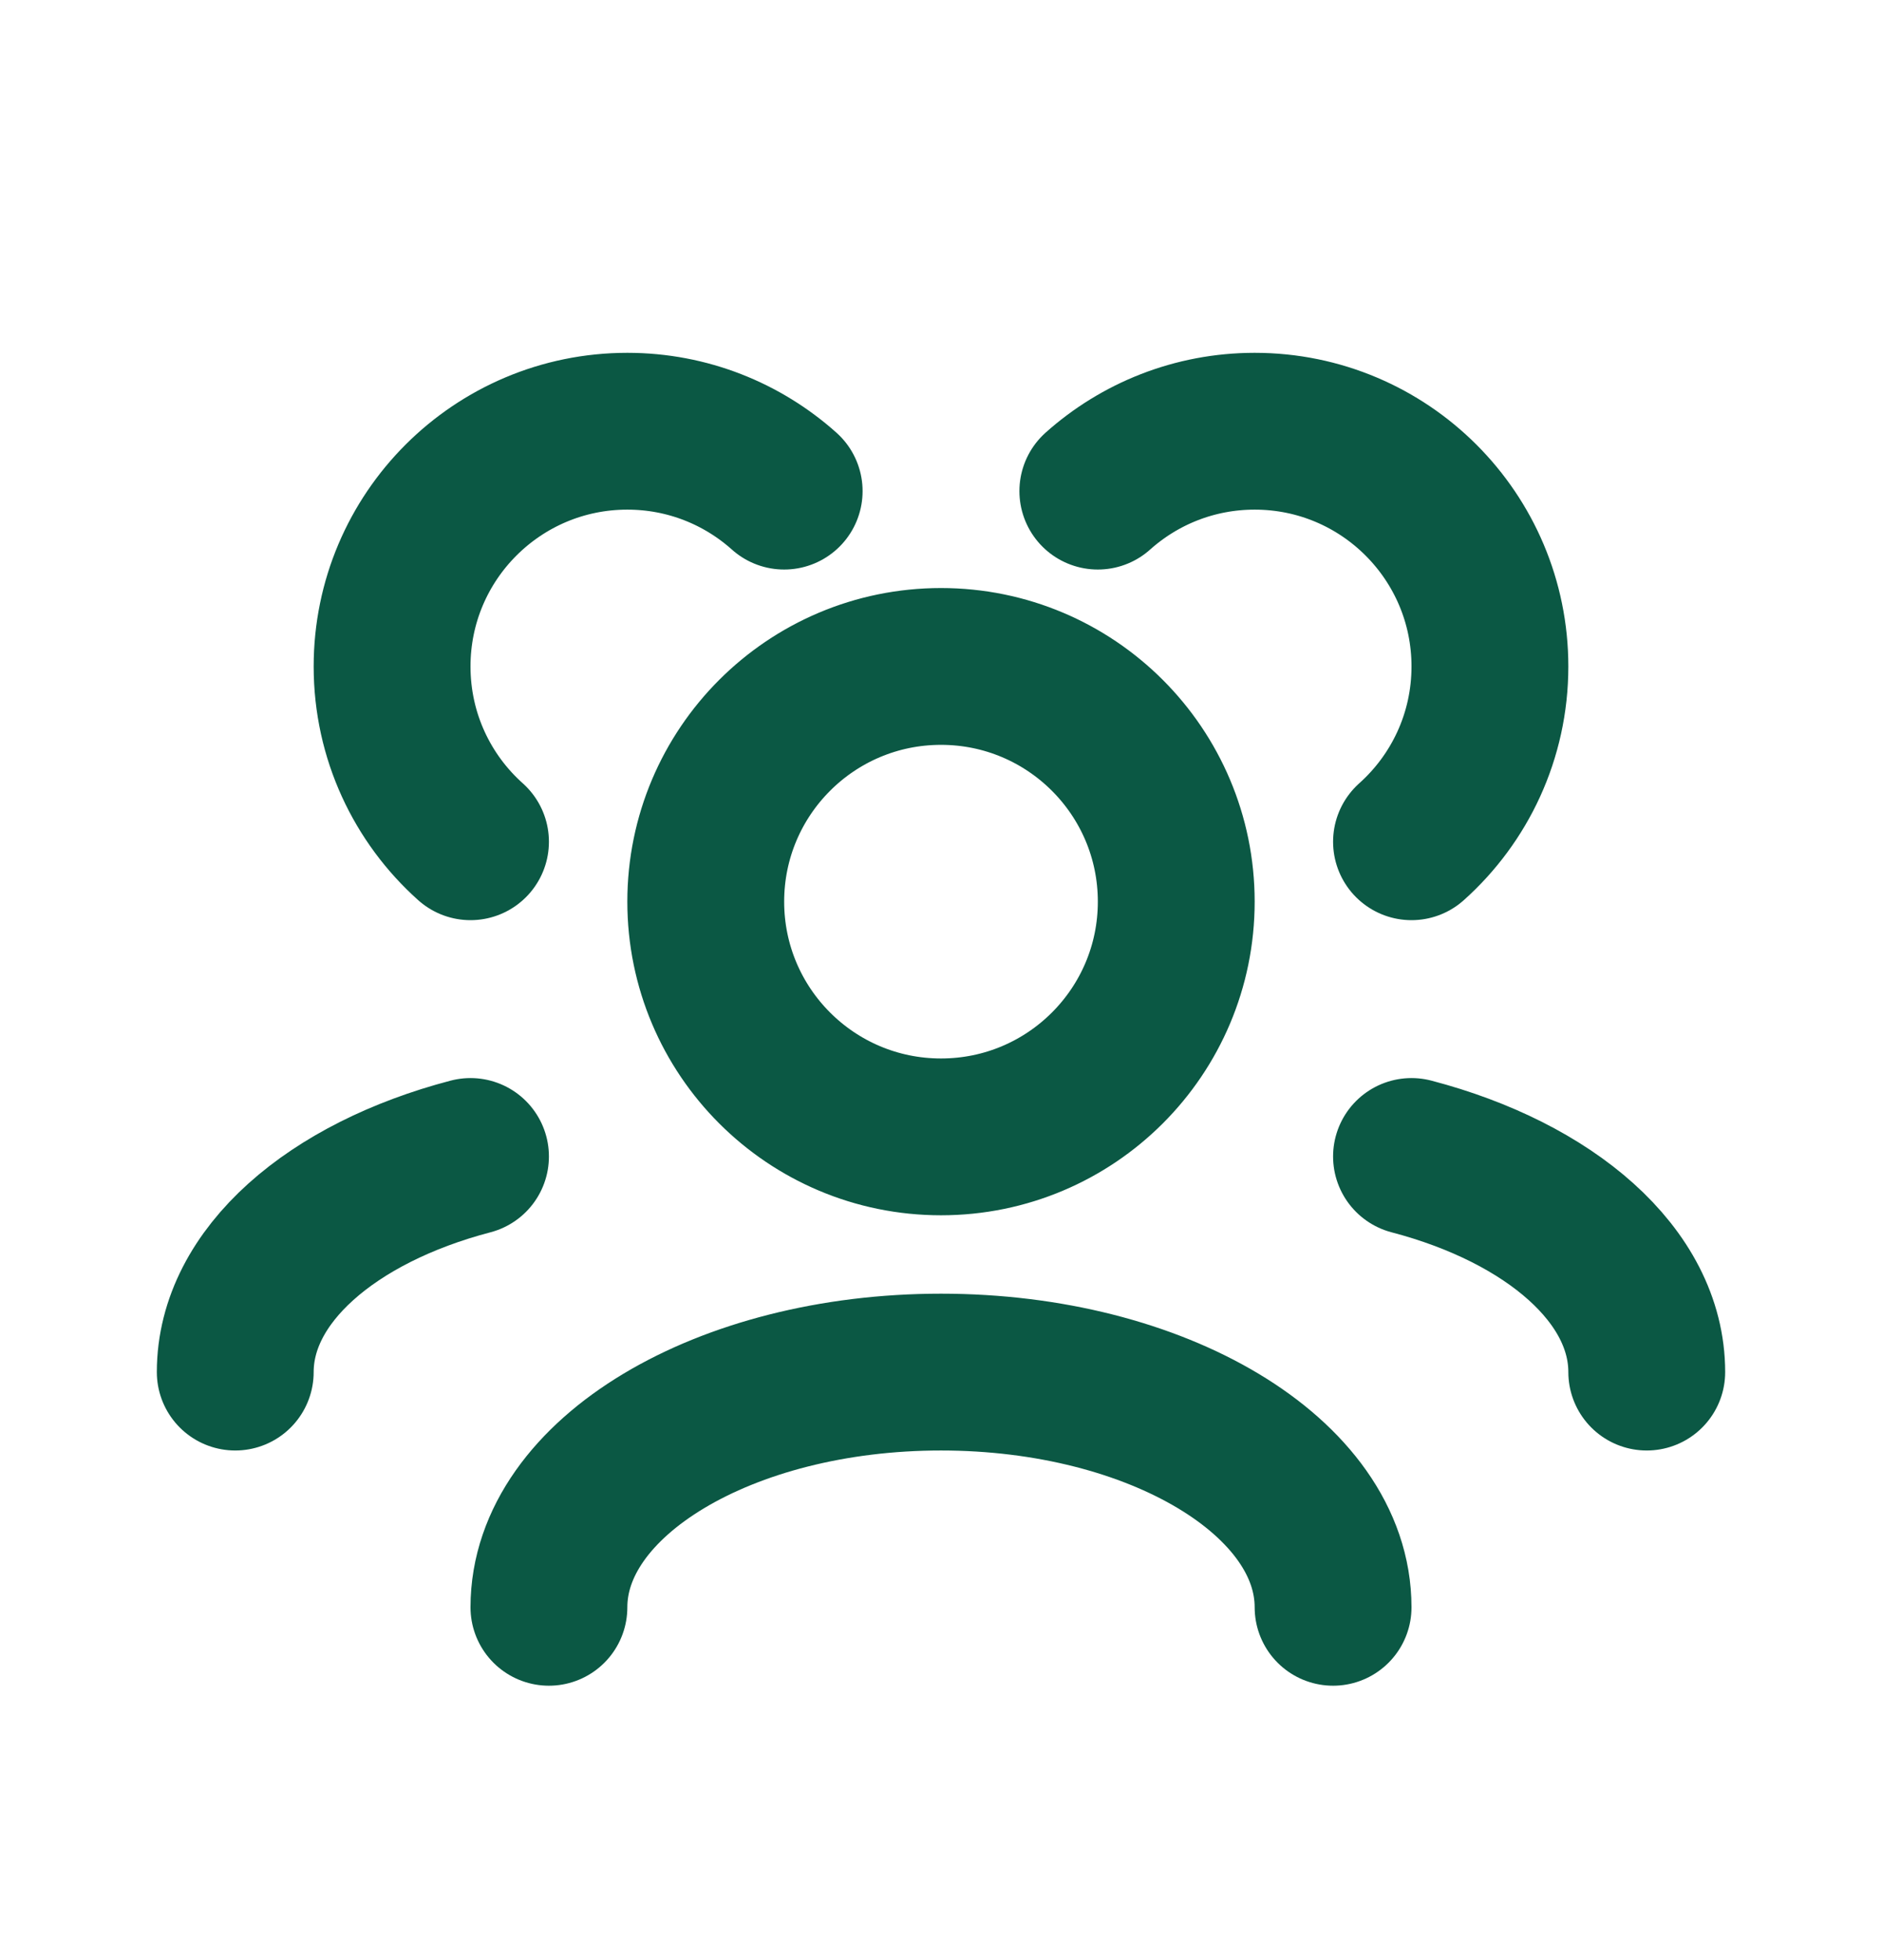
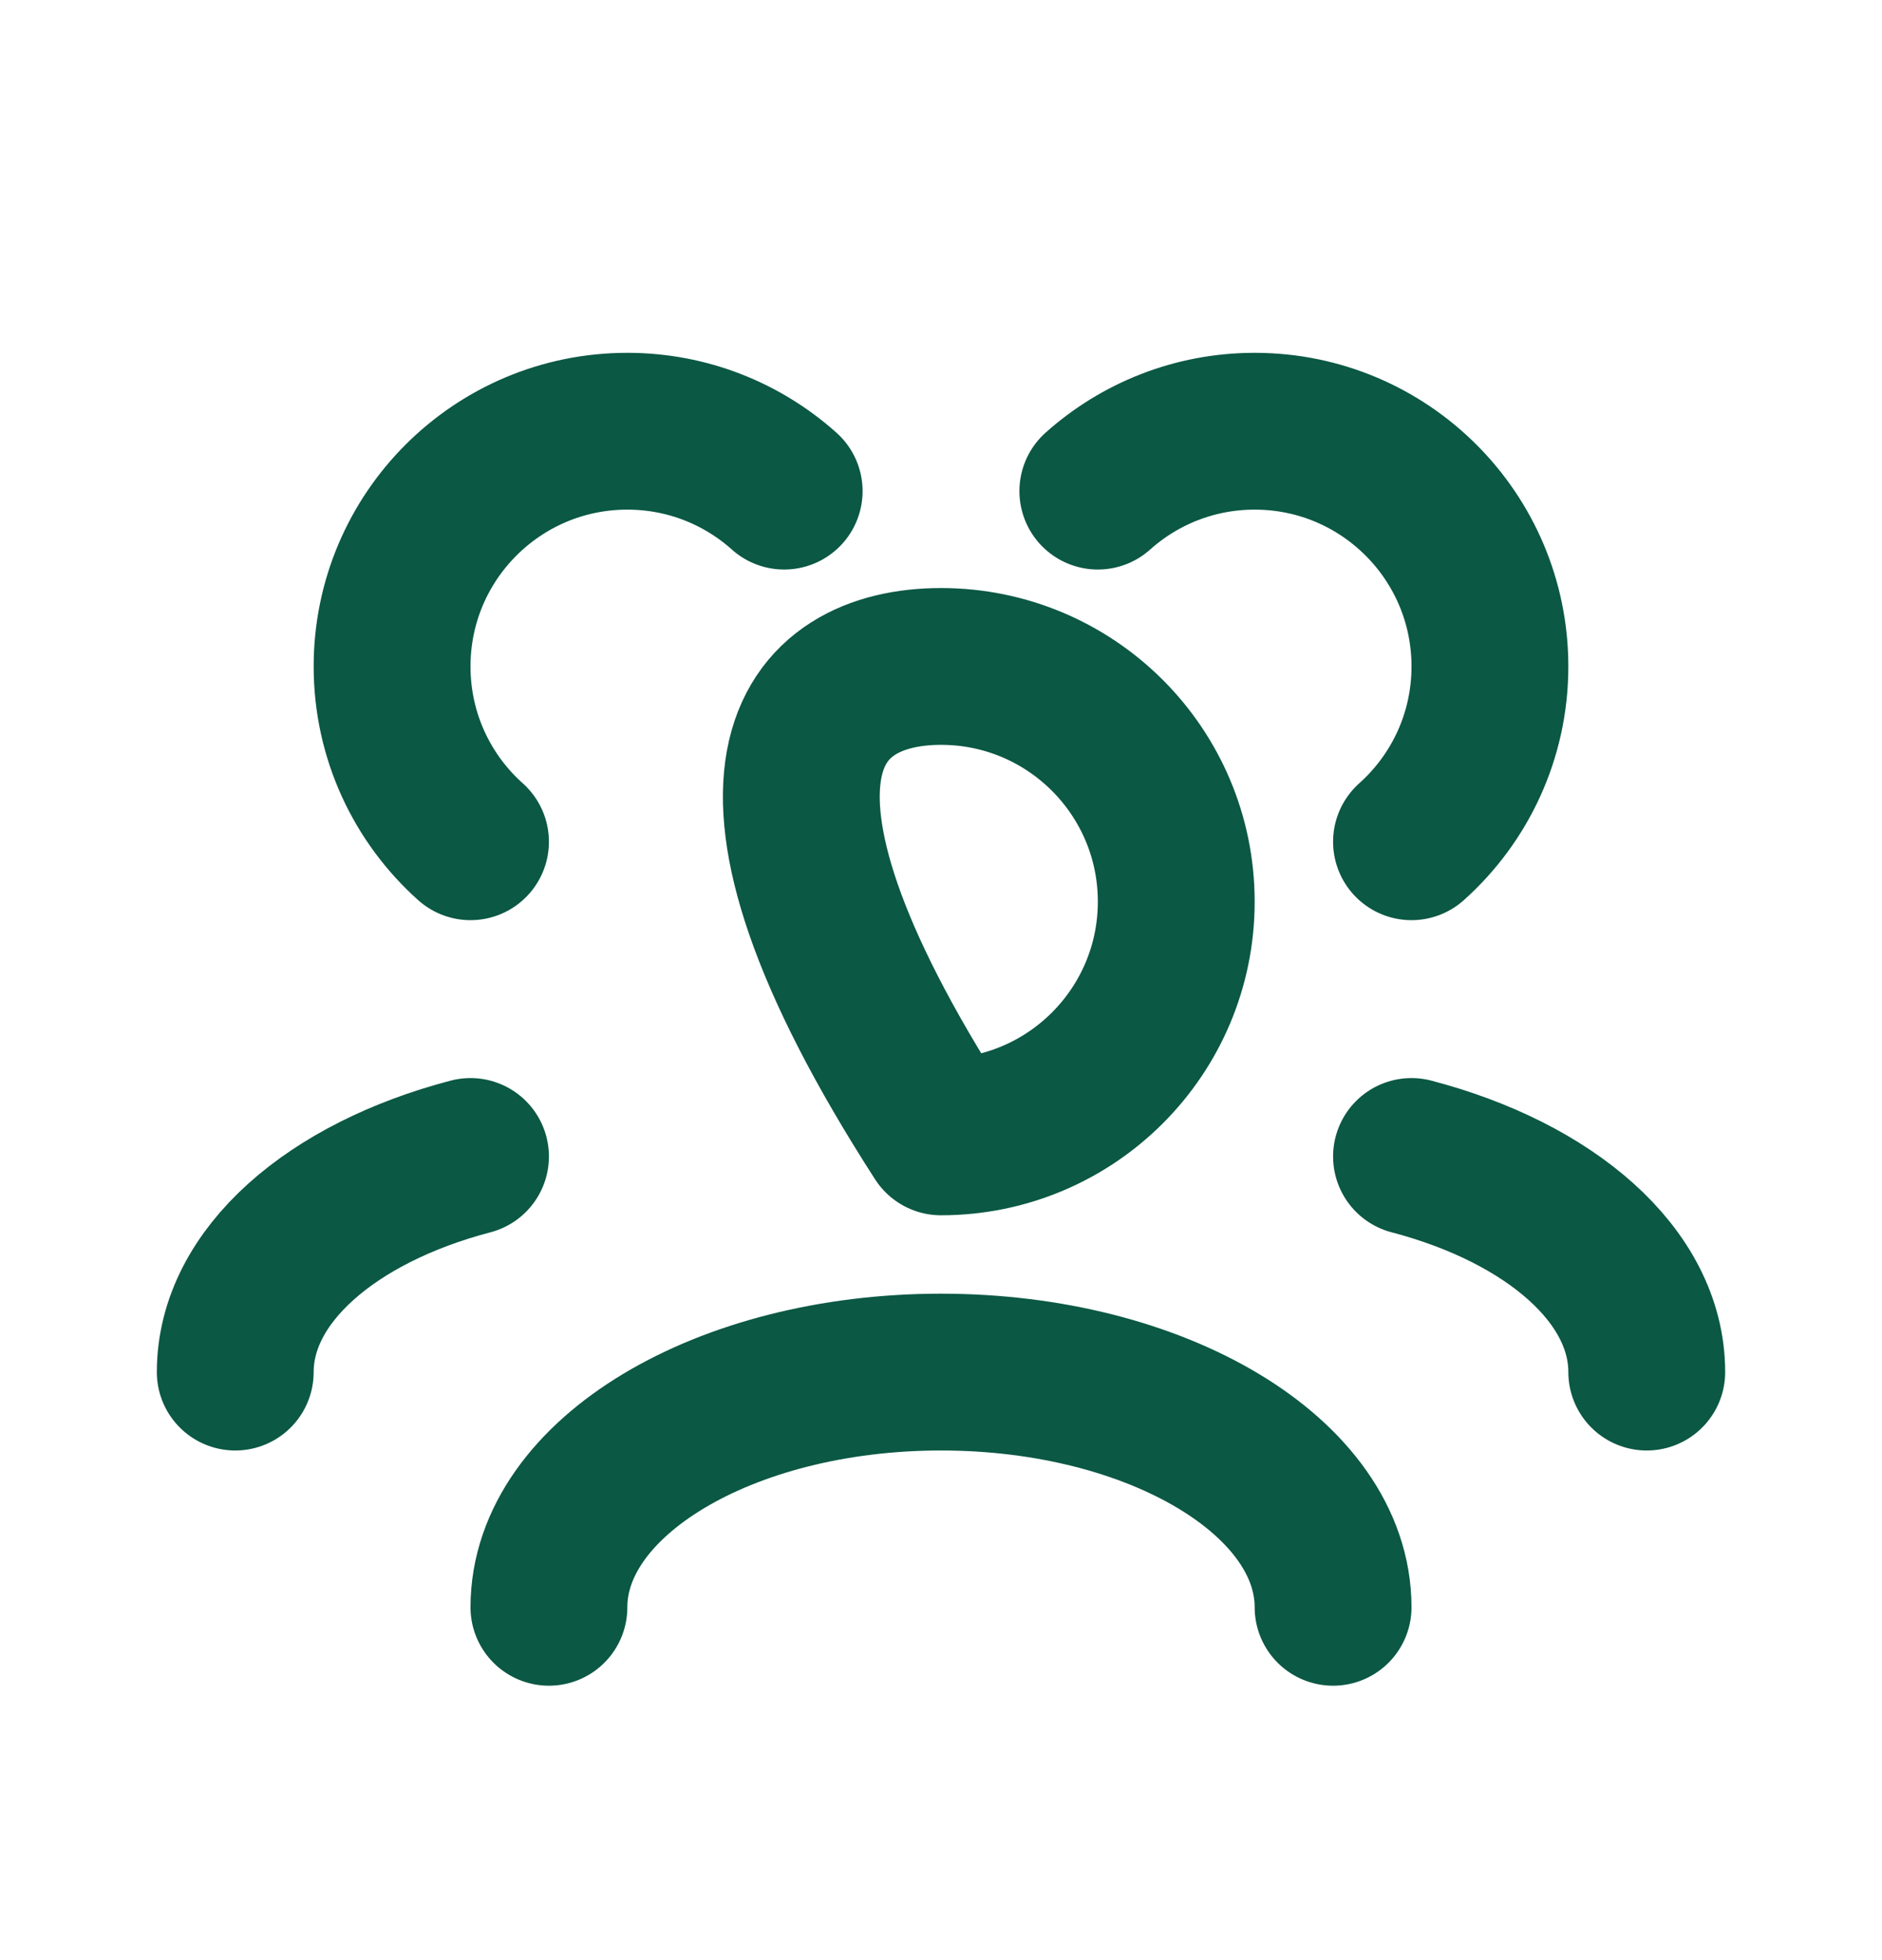
<svg xmlns="http://www.w3.org/2000/svg" width="24" height="25" viewBox="0 0 24 25" fill="none">
-   <path d="M17 20.5C17 18.843 14.761 17.5 12 17.5C9.239 17.5 7 18.843 7 20.5M21 17.5C21 16.27 19.766 15.213 18 14.75M3 17.5C3 16.27 4.234 15.213 6 14.75M18 10.736C18.614 10.187 19 9.389 19 8.5C19 6.843 17.657 5.5 16 5.5C15.232 5.5 14.531 5.789 14 6.264M6 10.736C5.386 10.187 5 9.389 5 8.5C5 6.843 6.343 5.5 8 5.5C8.768 5.5 9.469 5.789 10 6.264M12 14.5C10.343 14.5 9 13.157 9 11.5C9 9.843 10.343 8.5 12 8.5C13.657 8.5 15 9.843 15 11.5C15 13.157 13.657 14.5 12 14.5Z" stroke="#0B5844" stroke-width="2" stroke-linecap="round" stroke-linejoin="round" />
+   <path d="M17 20.5C17 18.843 14.761 17.5 12 17.5C9.239 17.5 7 18.843 7 20.5M21 17.5C21 16.27 19.766 15.213 18 14.75M3 17.5C3 16.27 4.234 15.213 6 14.75M18 10.736C18.614 10.187 19 9.389 19 8.5C19 6.843 17.657 5.5 16 5.5C15.232 5.5 14.531 5.789 14 6.264M6 10.736C5.386 10.187 5 9.389 5 8.5C5 6.843 6.343 5.5 8 5.5C8.768 5.5 9.469 5.789 10 6.264M12 14.5C9 9.843 10.343 8.5 12 8.5C13.657 8.5 15 9.843 15 11.5C15 13.157 13.657 14.5 12 14.5Z" stroke="#0B5844" stroke-width="2" stroke-linecap="round" stroke-linejoin="round" />
</svg>